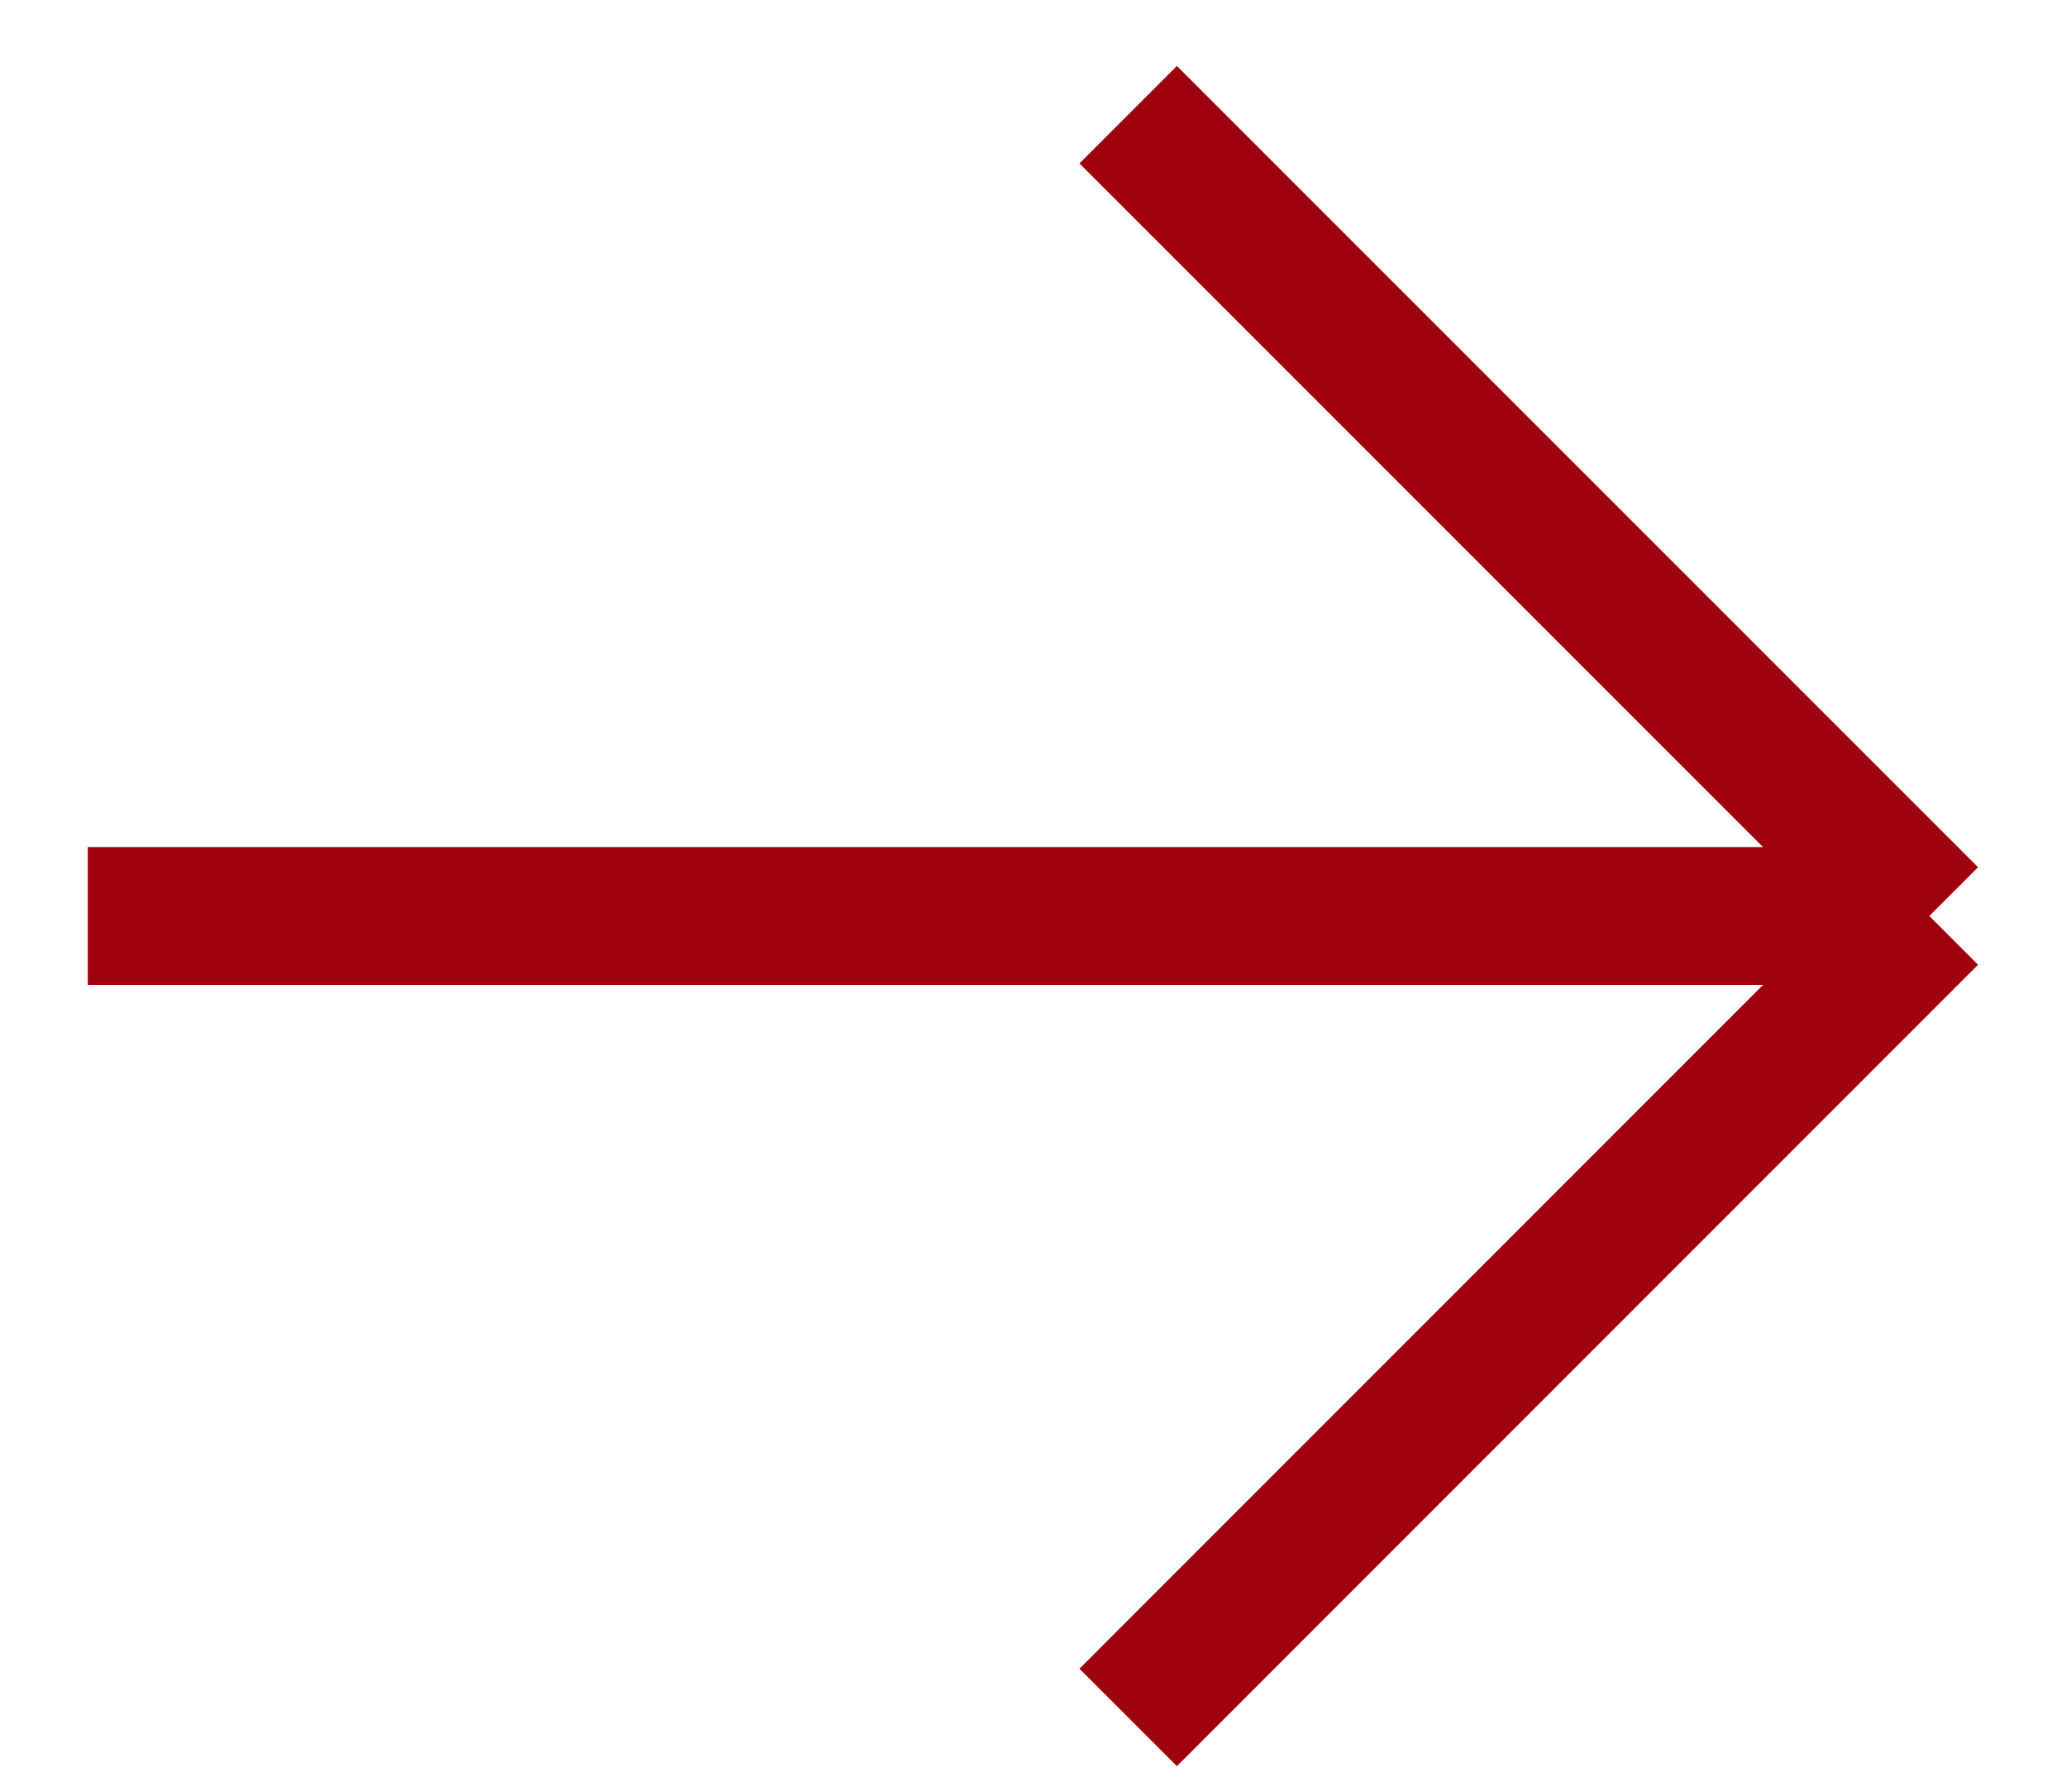
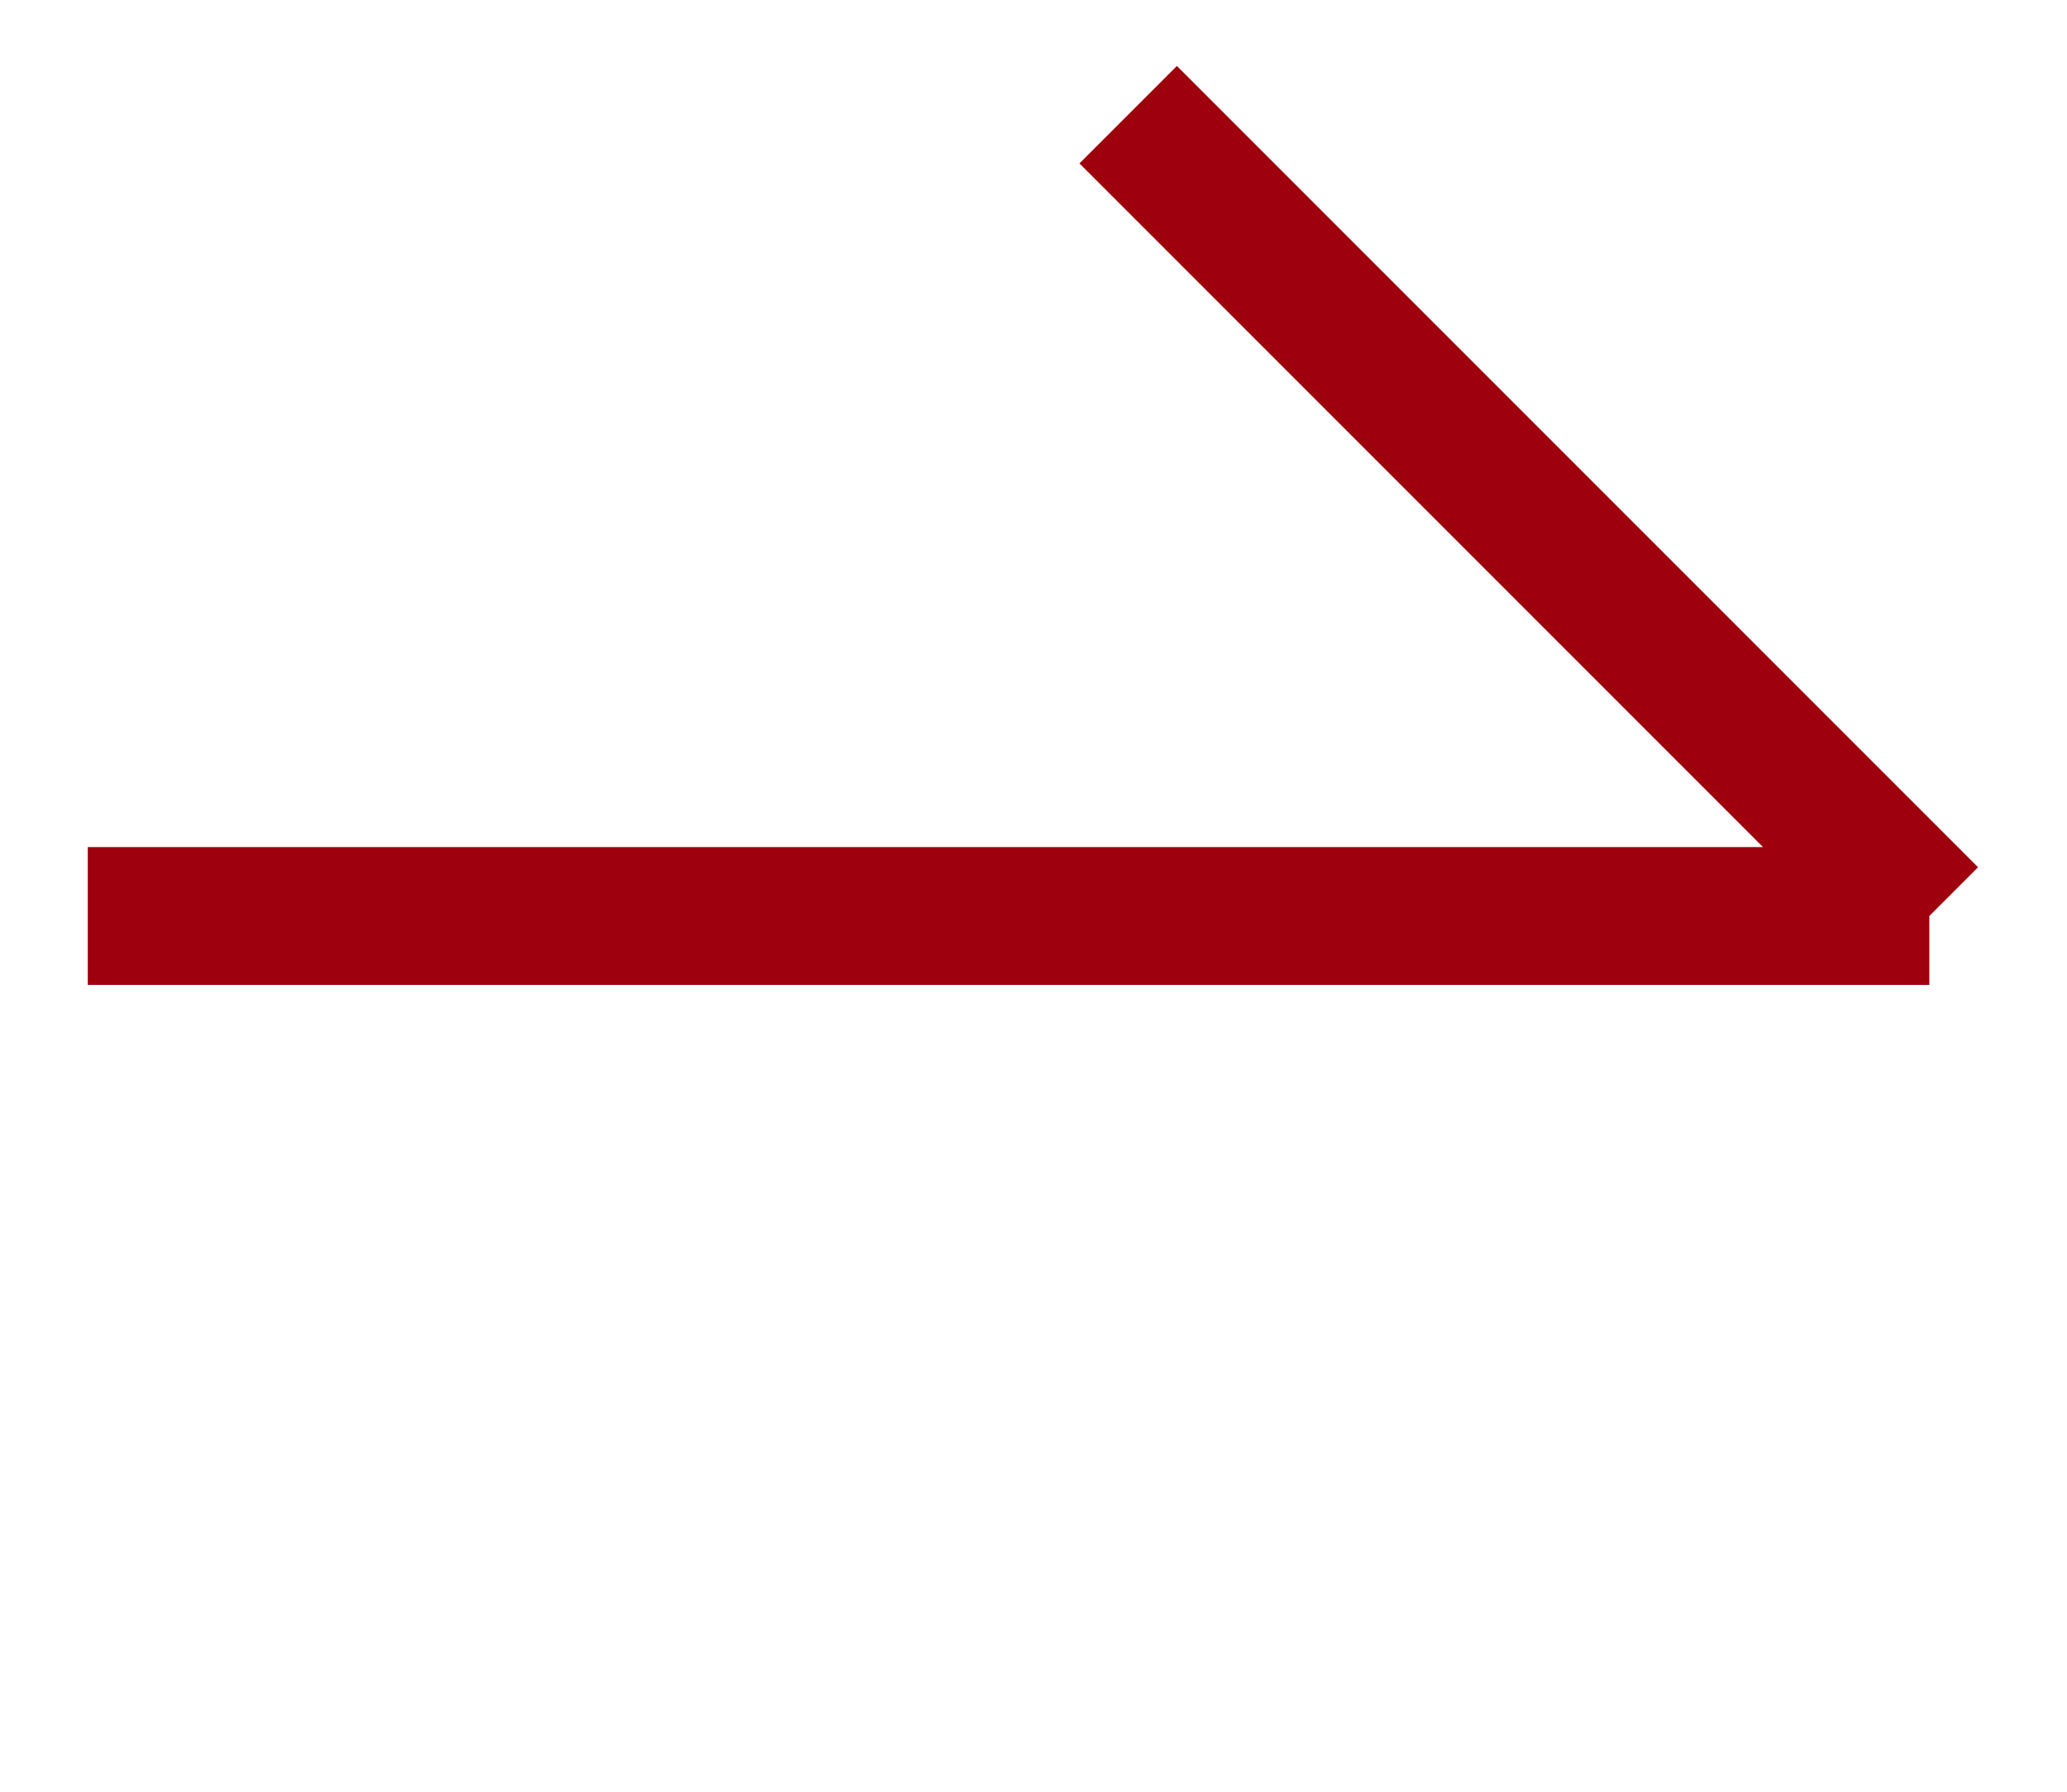
<svg xmlns="http://www.w3.org/2000/svg" width="15" height="13" viewBox="0 0 15 13" fill="none">
-   <path d="M8.187 12.461L14.001 6.646M14.001 6.646L8.187 0.832M14.001 6.646L0.637 6.646" stroke="#9F000D" />
+   <path d="M8.187 12.461M14.001 6.646L8.187 0.832M14.001 6.646L0.637 6.646" stroke="#9F000D" />
</svg>